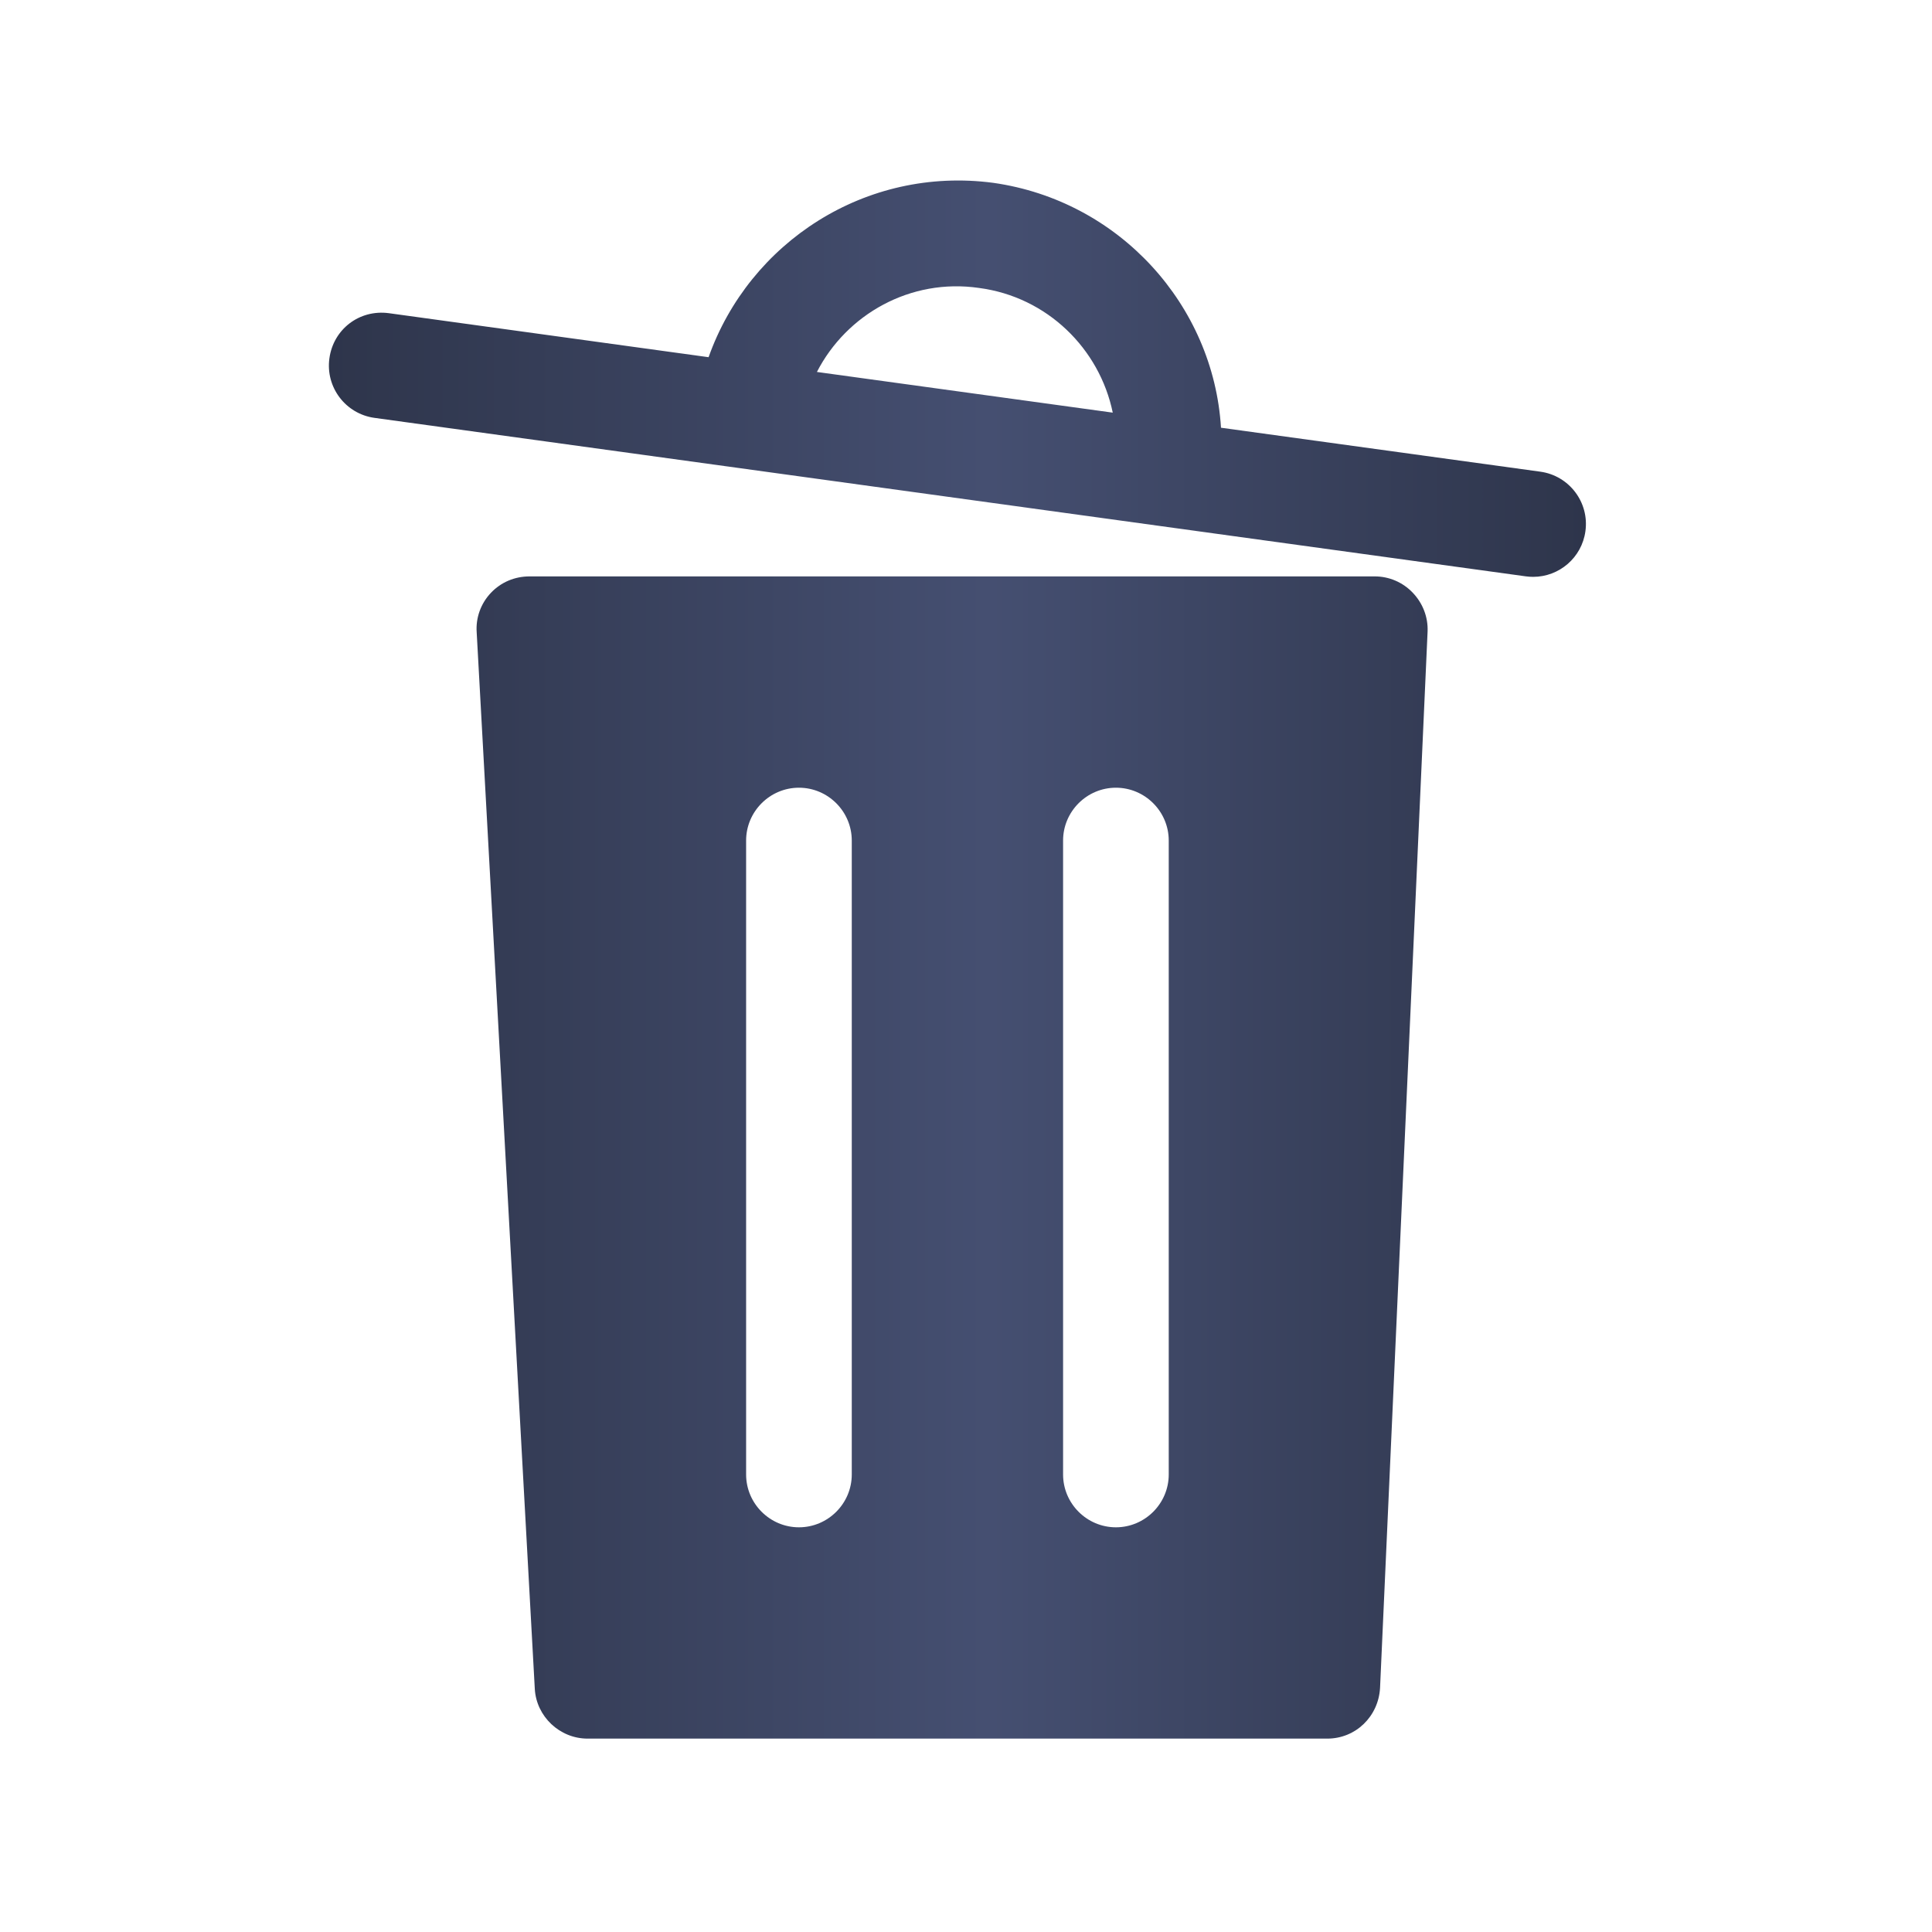
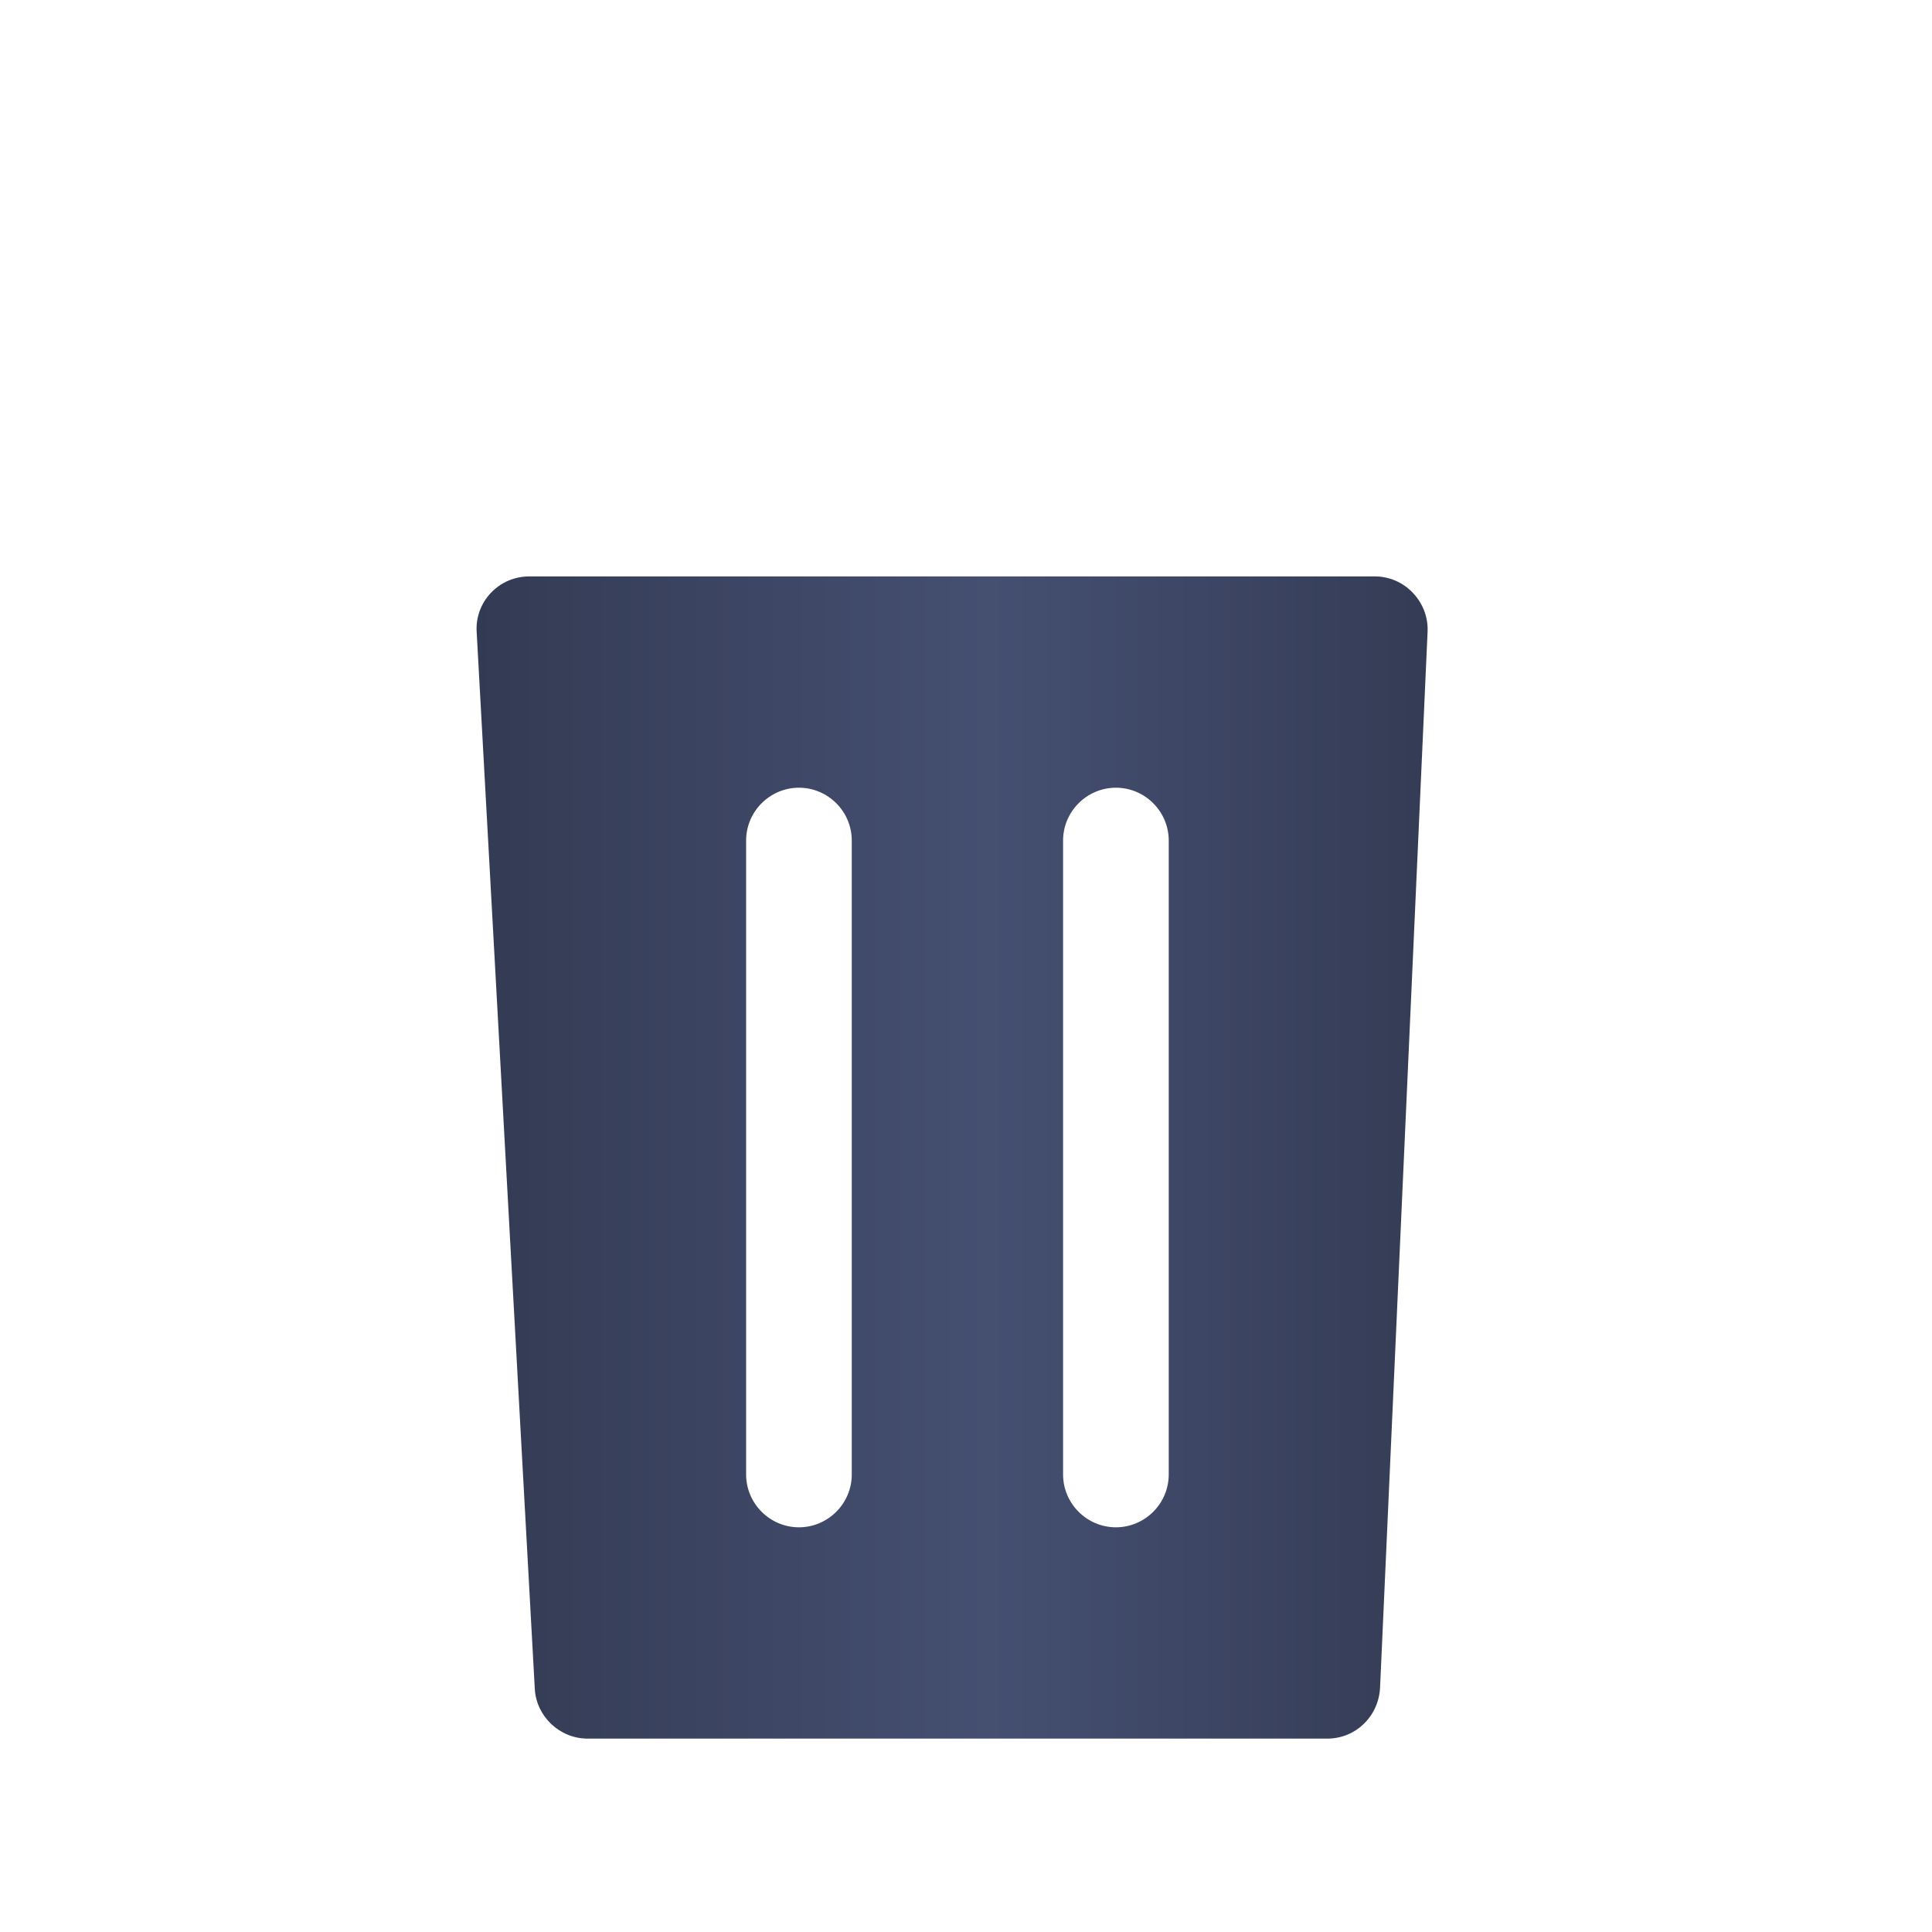
<svg xmlns="http://www.w3.org/2000/svg" xmlns:ns1="http://sodipodi.sourceforge.net/DTD/sodipodi-0.dtd" xmlns:ns2="http://www.inkscape.org/namespaces/inkscape" xmlns:xlink="http://www.w3.org/1999/xlink" version="1.1" viewBox="0 0 32 32" id="svg91" ns1:docname="user-trash-full.svg" ns2:version="1.1.2 (0a00cf5339, 2022-02-04)">
  <ns1:namedview pagecolor="#ffffff" bordercolor="#666666" borderopacity="1" objecttolerance="10" gridtolerance="10" guidetolerance="10" ns2:pageopacity="0" ns2:pageshadow="2" ns2:window-width="1920" ns2:window-height="1015" id="namedview93" showgrid="true" showguides="true" ns2:zoom="9.8125" ns2:cx="-10.598726" ns2:cy="13.503185" ns2:window-x="0" ns2:window-y="0" ns2:window-maximized="1" ns2:current-layer="svg91" ns2:document-rotation="0" ns2:pagecheckerboard="0">
    <ns2:grid type="xygrid" id="grid1046" />
  </ns1:namedview>
  <defs id="defs36">
    <linearGradient id="u" x1="394.571" x2="399.571" y1="517.798" y2="522.798" gradientTransform="translate(-384.571,-515.798)" gradientUnits="userSpaceOnUse">
      <stop stop-color="#d4ba94" offset="0" id="stop2" />
      <stop stop-color="#bb9d71" offset="1" id="stop4" />
    </linearGradient>
    <linearGradient id="t" x1="390.571" x2="410.571" y1="521.798" y2="545.798" gradientTransform="matrix(1 0 0 .917 -384.571 -471.315)" gradientUnits="userSpaceOnUse">
      <stop stop-color="#bdc3c7" offset="0" id="stop7" />
      <stop stop-color="#8a9696" offset="1" id="stop9" />
    </linearGradient>
    <linearGradient id="ab" x1="395.571" x2="395.571" y1="520.798" y2="516.798" gradientTransform="rotate(85.178,488.155,66.06)" gradientUnits="userSpaceOnUse">
      <stop stop-color="#afb0b3" offset="0" id="stop12" />
      <stop stop-color="#bdc3c7" offset="1" id="stop14" />
    </linearGradient>
    <radialGradient id="n" cx="16" cy="8.5" r="4" gradientTransform="matrix(.147 1.744 -1.495 .126 38.015 -11.959)" gradientUnits="userSpaceOnUse">
      <stop stop-color="#4f575f" stop-opacity=".25" offset="0" id="stop17" />
      <stop stop-color="#9da5ab" offset="1" id="stop19" />
    </radialGradient>
    <linearGradient id="ad" x1="412.571" x2="412.571" y1="522.798" y2="520.798" gradientTransform="rotate(85.178,488.155,66.06)" gradientUnits="userSpaceOnUse">
      <stop stop-color="#9da5ab" offset="0" id="stop22" />
      <stop stop-color="#bdc3c7" offset="1" id="stop24" />
    </linearGradient>
    <linearGradient id="z" x1="391.571" x2="394.571" y1="534.798" y2="534.798" gradientTransform="matrix(.667 0 0 .9 -249.047 -463.318)" gradientUnits="userSpaceOnUse" xlink:href="#a" />
    <linearGradient id="x" x1="391.571" x2="394.571" y1="534.798" y2="534.798" gradientTransform="matrix(.667 0 0 .9 -254.048 -463.318)" gradientUnits="userSpaceOnUse" xlink:href="#a" />
    <linearGradient id="w" x1="391.571" x2="394.571" y1="534.798" y2="534.798" gradientTransform="matrix(.667 0 0 .9 -243.048 -463.318)" gradientUnits="userSpaceOnUse" xlink:href="#a" />
    <linearGradient id="v" x1="391.571" x2="394.571" y1="534.798" y2="534.798" gradientTransform="matrix(.667 0 0 .9 -238.047 -463.318)" gradientUnits="userSpaceOnUse" xlink:href="#a" />
    <radialGradient id="p" cx="20.571" cy="8.5" r="4" gradientTransform="matrix(.315 3.729 -1.495 .126 31.907 -60.565)" gradientUnits="userSpaceOnUse">
      <stop stop-color="#4f575f" stop-opacity=".251" offset="0" id="stop31" />
      <stop stop-color="#8a939a" offset="1" id="stop33" />
    </radialGradient>
    <linearGradient ns2:collect="always" xlink:href="#linearGradient1179" id="linearGradient1181" x1="141.79" y1="284.428" x2="558.198" y2="284.428" gradientUnits="userSpaceOnUse" />
    <linearGradient ns2:collect="always" id="linearGradient1179">
      <stop style="stop-color:#2e354b;stop-opacity:1" offset="0" id="stop1175" />
      <stop style="stop-color:#454f71;stop-opacity:1" offset="0.525" id="stop1665" />
      <stop style="stop-color:#2e354b;stop-opacity:1" offset="1" id="stop1177" />
    </linearGradient>
    <linearGradient ns2:collect="always" xlink:href="#linearGradient1179" id="linearGradient899" gradientUnits="userSpaceOnUse" x1="141.79" y1="284.428" x2="558.198" y2="284.428" />
    <linearGradient ns2:collect="always" xlink:href="#linearGradient1179" id="linearGradient901" gradientUnits="userSpaceOnUse" x1="141.79" y1="284.428" x2="558.198" y2="284.428" />
  </defs>
  <linearGradient id="o" x1="393.571" x2="396.071" y1="521.798" y2="524.298" gradientTransform="translate(-384.571,-514.798)" gradientUnits="userSpaceOnUse" xlink:href="#m" />
  <linearGradient id="m">
    <stop stop-color="#fcfcfc" offset="0" id="stop39" />
    <stop stop-color="#eff0f1" offset="1" id="stop41" />
  </linearGradient>
  <linearGradient id="ac" x1="399.571" x2="400.571" y1="521.798" y2="523.798" gradientTransform="translate(-384.571,-514.798)" gradientUnits="userSpaceOnUse" xlink:href="#l" />
  <linearGradient id="l">
    <stop stop-color="#292c2f" offset="0" id="stop45" />
    <stop stop-color="#292c2f" stop-opacity="0" offset="1" id="stop47" />
  </linearGradient>
  <linearGradient id="aa" x1="409.571" x2="405.571" y1="521.798" y2="525.798" gradientTransform="matrix(-1,0,0,1,424.572,-514.798)" gradientUnits="userSpaceOnUse" xlink:href="#m" />
  <linearGradient id="y" x1="407.571" x2="408.571" y1="521.798" y2="523.798" gradientTransform="translate(-384.571,-514.798)" gradientUnits="userSpaceOnUse" xlink:href="#l" />
  <linearGradient id="a">
    <stop stop-color="#4f575f" stop-opacity=".4" offset="0" id="stop52" />
    <stop stop-color="#4f575f" stop-opacity=".6" offset=".5" id="stop54" />
    <stop stop-color="#4f575f" stop-opacity=".4" offset="1" id="stop56" />
  </linearGradient>
  <g id="g6" transform="matrix(0.05,0,0,0.05,-1.642,1.672)" style="fill:url(#linearGradient1181);fill-opacity:1">
    <path d="m 488.25,157.5 h -280 c -4.898,0 -9.449,1.926 -12.773,5.426 -3.328,3.5 -5.078,8.223 -4.727,13.125 l 19.25,350 c 0.523,9.098 8.227,16.449 17.5,16.449 h 245 c 9.449,0 16.977,-7.352 17.5,-16.801 l 15.75,-350 c 0.172,-4.727 -1.574,-9.273 -4.898,-12.773 -3.328,-3.5 -7.875,-5.426 -12.602,-5.426 z M 280,455 V 245 c 0,-9.625 7.875,-17.5 17.5,-17.5 9.625,0 17.5,7.875 17.5,17.5 v 210 c 0,9.625 -7.875,17.5 -17.5,17.5 -9.625,0 -17.5,-7.875 -17.5,-17.5 z m 140,0 c 0,9.625 -7.875,17.5 -17.5,17.5 -9.625,0 -17.5,-7.875 -17.5,-17.5 V 245 c 0,-9.625 7.875,-17.5 17.5,-17.5 9.625,0 17.5,7.875 17.5,17.5 z" id="path2" style="fill:url(#linearGradient899);fill-opacity:1" />
-     <path d="M 543.1,122.81 437.31,108.251 C 434.826,67.685 403.693,33.075 361.896,27.13 319.544,21.528 281.044,46.903 267.572,84.88 v 0.008 l -105.89,-14.578 c -9.859,-1.324 -18.422,5.391 -19.723,14.953 -1.332,9.57 5.367,18.406 14.938,19.723 l 381.41,52.5 c 0.82,0.109 1.625,0.164 2.41,0.164 8.613,0 16.117,-6.348 17.312,-15.117 1.332,-9.57 -5.367,-18.406 -14.938,-19.723 z M 357.18,61.951 c 22.574,2.977 39.898,20.125 44.273,41.301 l -98,-13.477 C 313.254,70.701 334.43,58.627 357.18,61.951 Z" id="path4" style="fill:url(#linearGradient901);fill-opacity:1" />
  </g>
</svg>